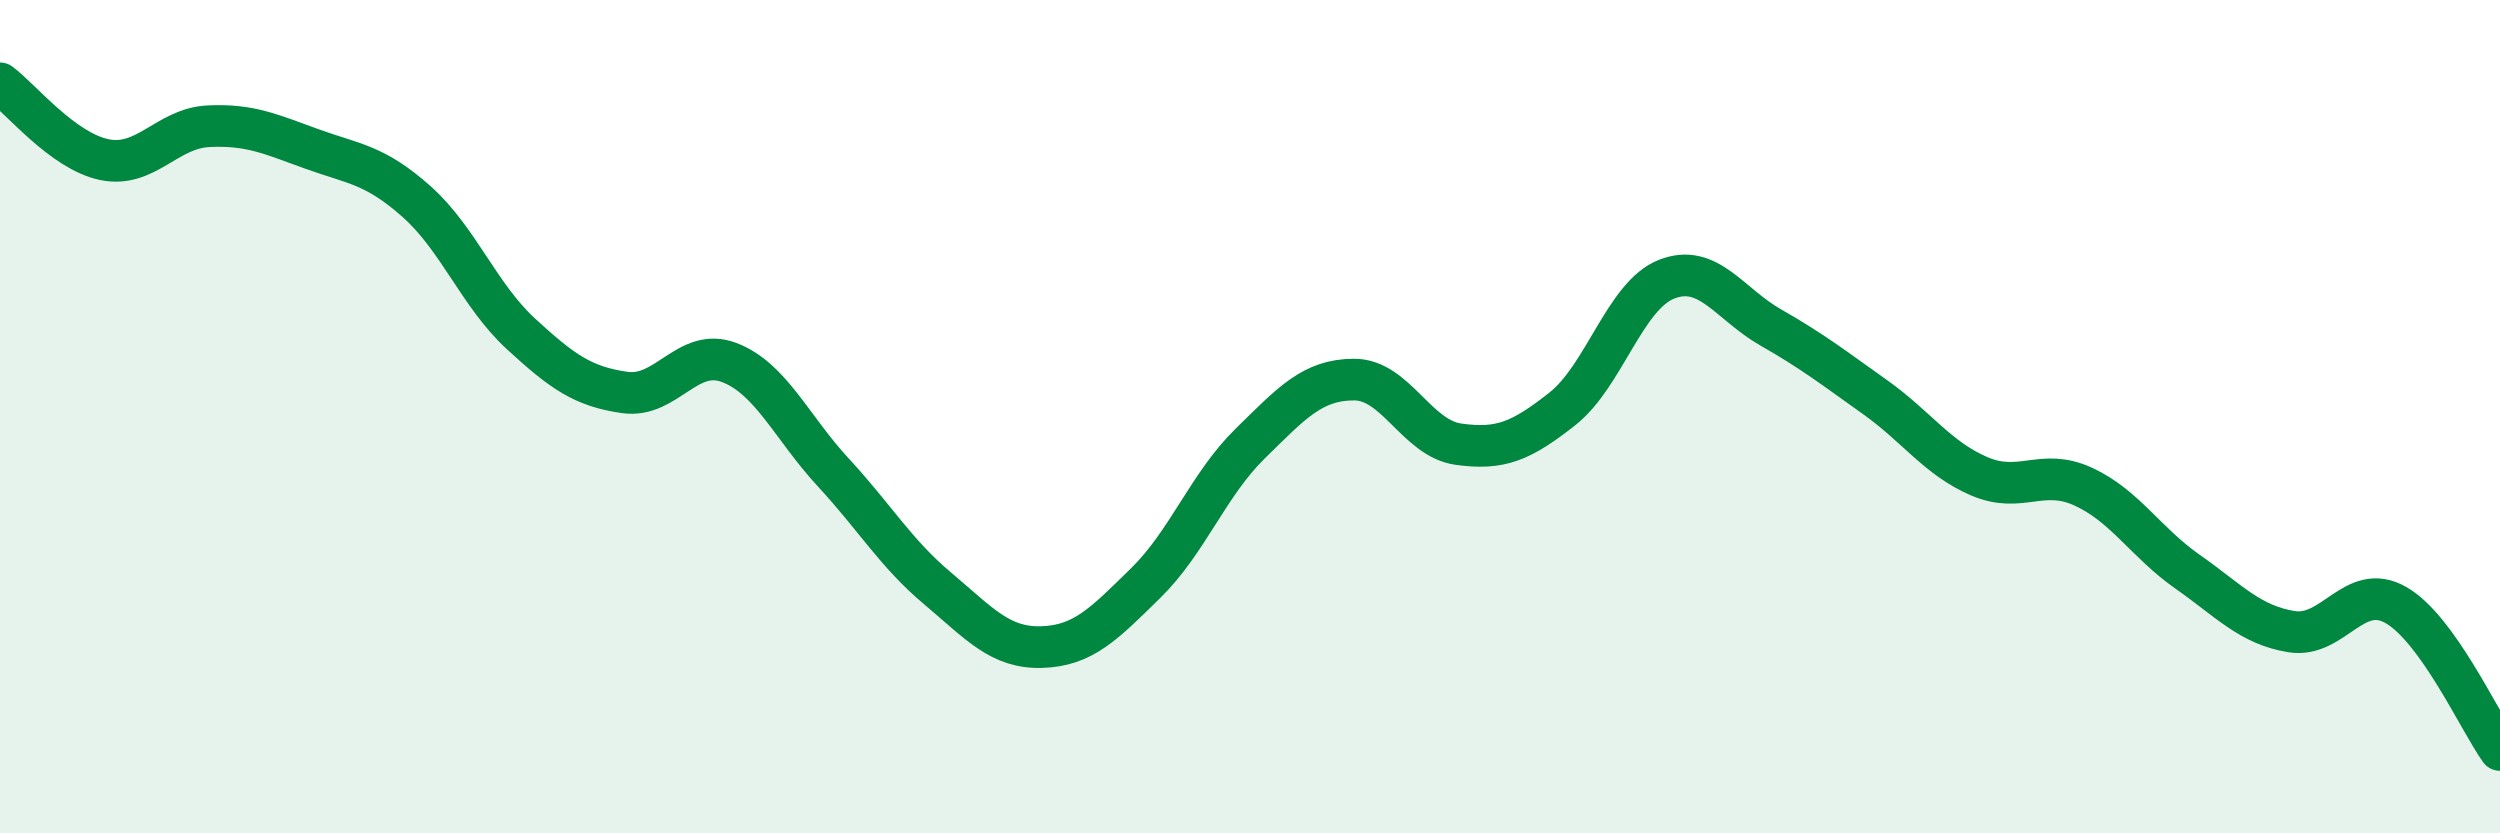
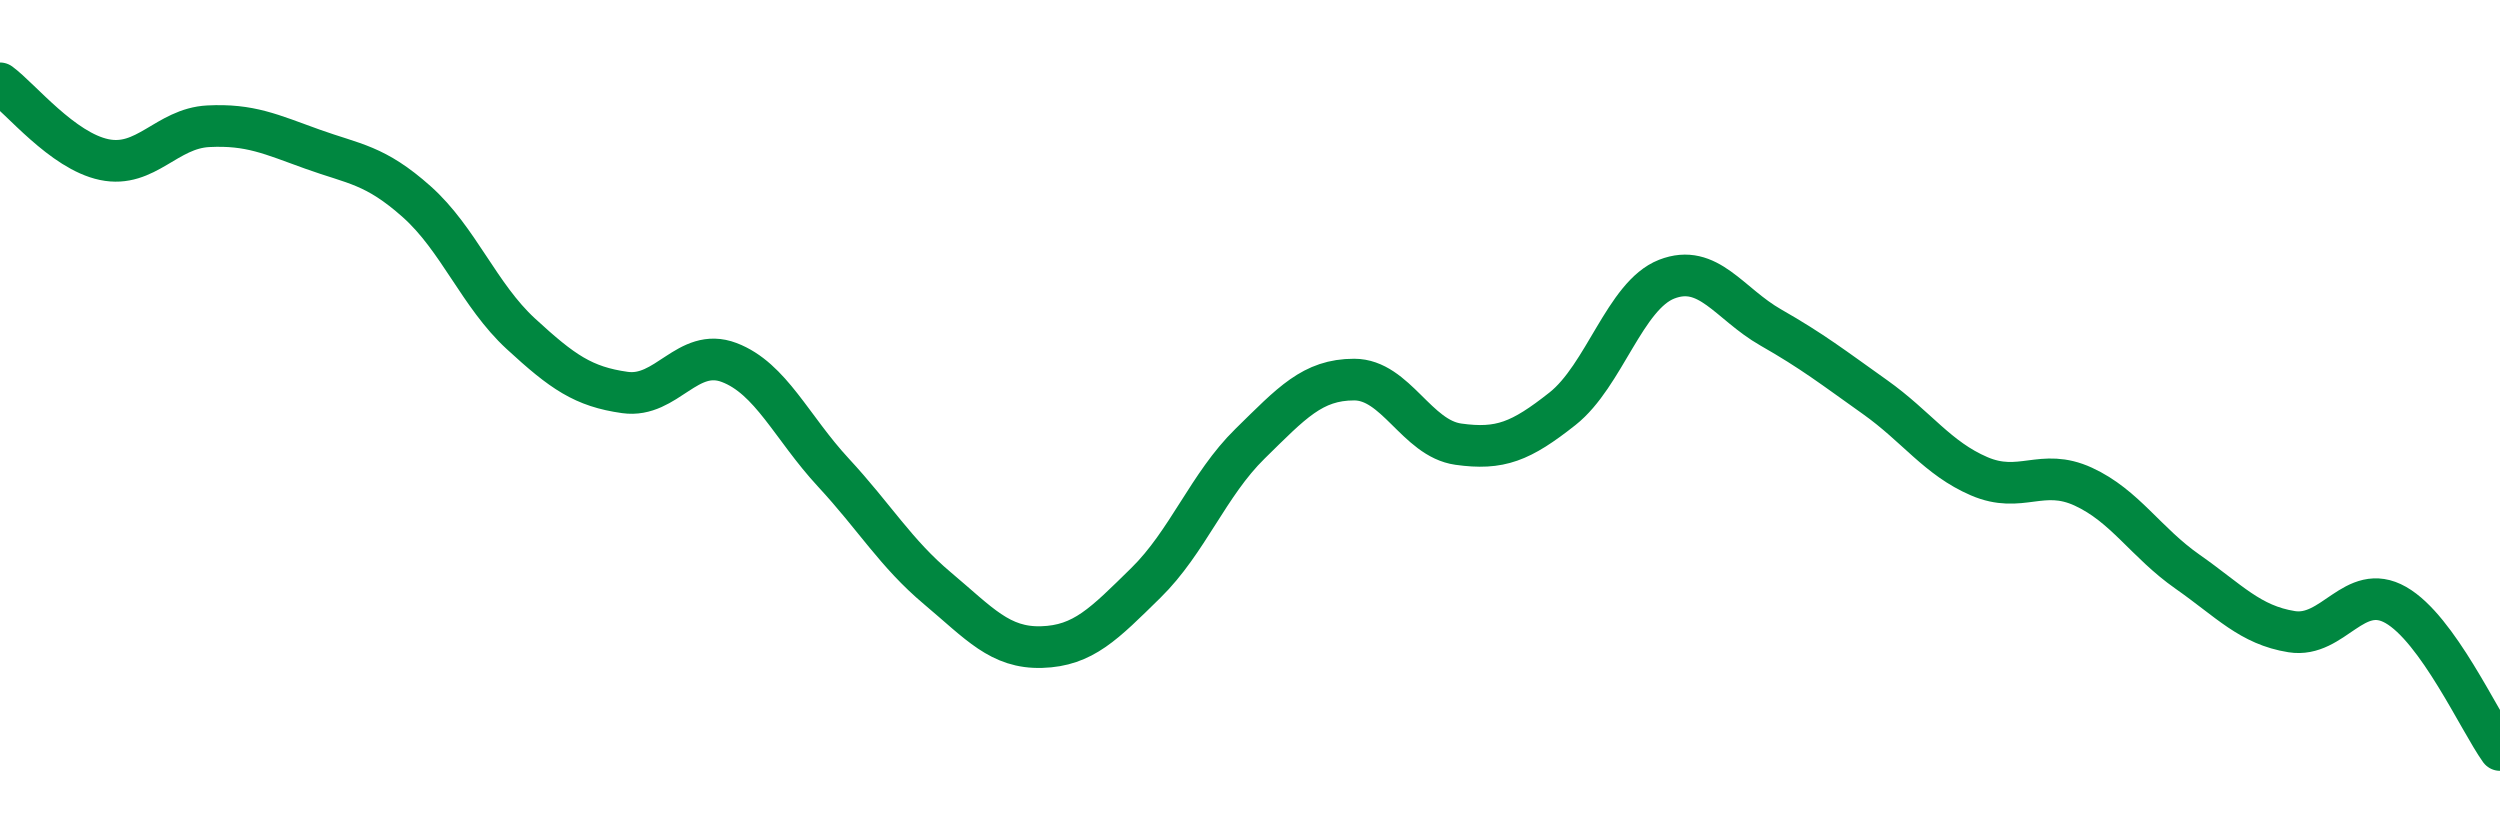
<svg xmlns="http://www.w3.org/2000/svg" width="60" height="20" viewBox="0 0 60 20">
-   <path d="M 0,2 C 0.5,2.37 1.5,3.62 2.5,3.83 C 3.5,4.04 4,3.08 5,3.03 C 6,2.98 6.5,3.22 7.5,3.58 C 8.5,3.94 9,3.95 10,4.84 C 11,5.73 11.5,7.09 12.5,8.01 C 13.5,8.93 14,9.28 15,9.42 C 16,9.56 16.5,8.32 17.5,8.7 C 18.5,9.08 19,10.26 20,11.34 C 21,12.42 21.5,13.28 22.5,14.12 C 23.5,14.96 24,15.56 25,15.53 C 26,15.5 26.5,14.97 27.5,13.99 C 28.5,13.01 29,11.63 30,10.65 C 31,9.67 31.5,9.11 32.5,9.11 C 33.5,9.11 34,10.52 35,10.66 C 36,10.8 36.5,10.6 37.5,9.81 C 38.5,9.02 39,7.09 40,6.7 C 41,6.31 41.5,7.29 42.5,7.86 C 43.5,8.43 44,8.82 45,9.53 C 46,10.24 46.5,11 47.5,11.43 C 48.5,11.86 49,11.22 50,11.68 C 51,12.14 51.5,13.02 52.5,13.72 C 53.5,14.42 54,15 55,15.16 C 56,15.32 56.5,13.95 57.5,14.52 C 58.5,15.09 59.5,17.3 60,18L60 20L0 20Z" fill="#008740" opacity="0.1" stroke-linecap="round" stroke-linejoin="round" />
  <path d="M 0,2 C 0.5,2.37 1.5,3.62 2.5,3.83 C 3.5,4.04 4,3.08 5,3.03 C 6,2.98 6.5,3.22 7.5,3.58 C 8.5,3.94 9,3.95 10,4.84 C 11,5.73 11.5,7.09 12.5,8.01 C 13.5,8.93 14,9.28 15,9.42 C 16,9.56 16.5,8.32 17.5,8.7 C 18.5,9.08 19,10.26 20,11.34 C 21,12.42 21.5,13.28 22.5,14.12 C 23.5,14.96 24,15.56 25,15.53 C 26,15.5 26.5,14.97 27.5,13.99 C 28.5,13.01 29,11.63 30,10.65 C 31,9.67 31.5,9.11 32.5,9.11 C 33.5,9.11 34,10.52 35,10.66 C 36,10.8 36.5,10.6 37.5,9.81 C 38.5,9.02 39,7.09 40,6.7 C 41,6.31 41.5,7.29 42.5,7.86 C 43.5,8.43 44,8.82 45,9.53 C 46,10.24 46.5,11 47.5,11.43 C 48.5,11.86 49,11.22 50,11.68 C 51,12.14 51.5,13.02 52.5,13.72 C 53.5,14.42 54,15 55,15.16 C 56,15.32 56.5,13.95 57.5,14.52 C 58.5,15.09 59.5,17.3 60,18" stroke="#008740" stroke-width="1" fill="none" stroke-linecap="round" stroke-linejoin="round" />
</svg>